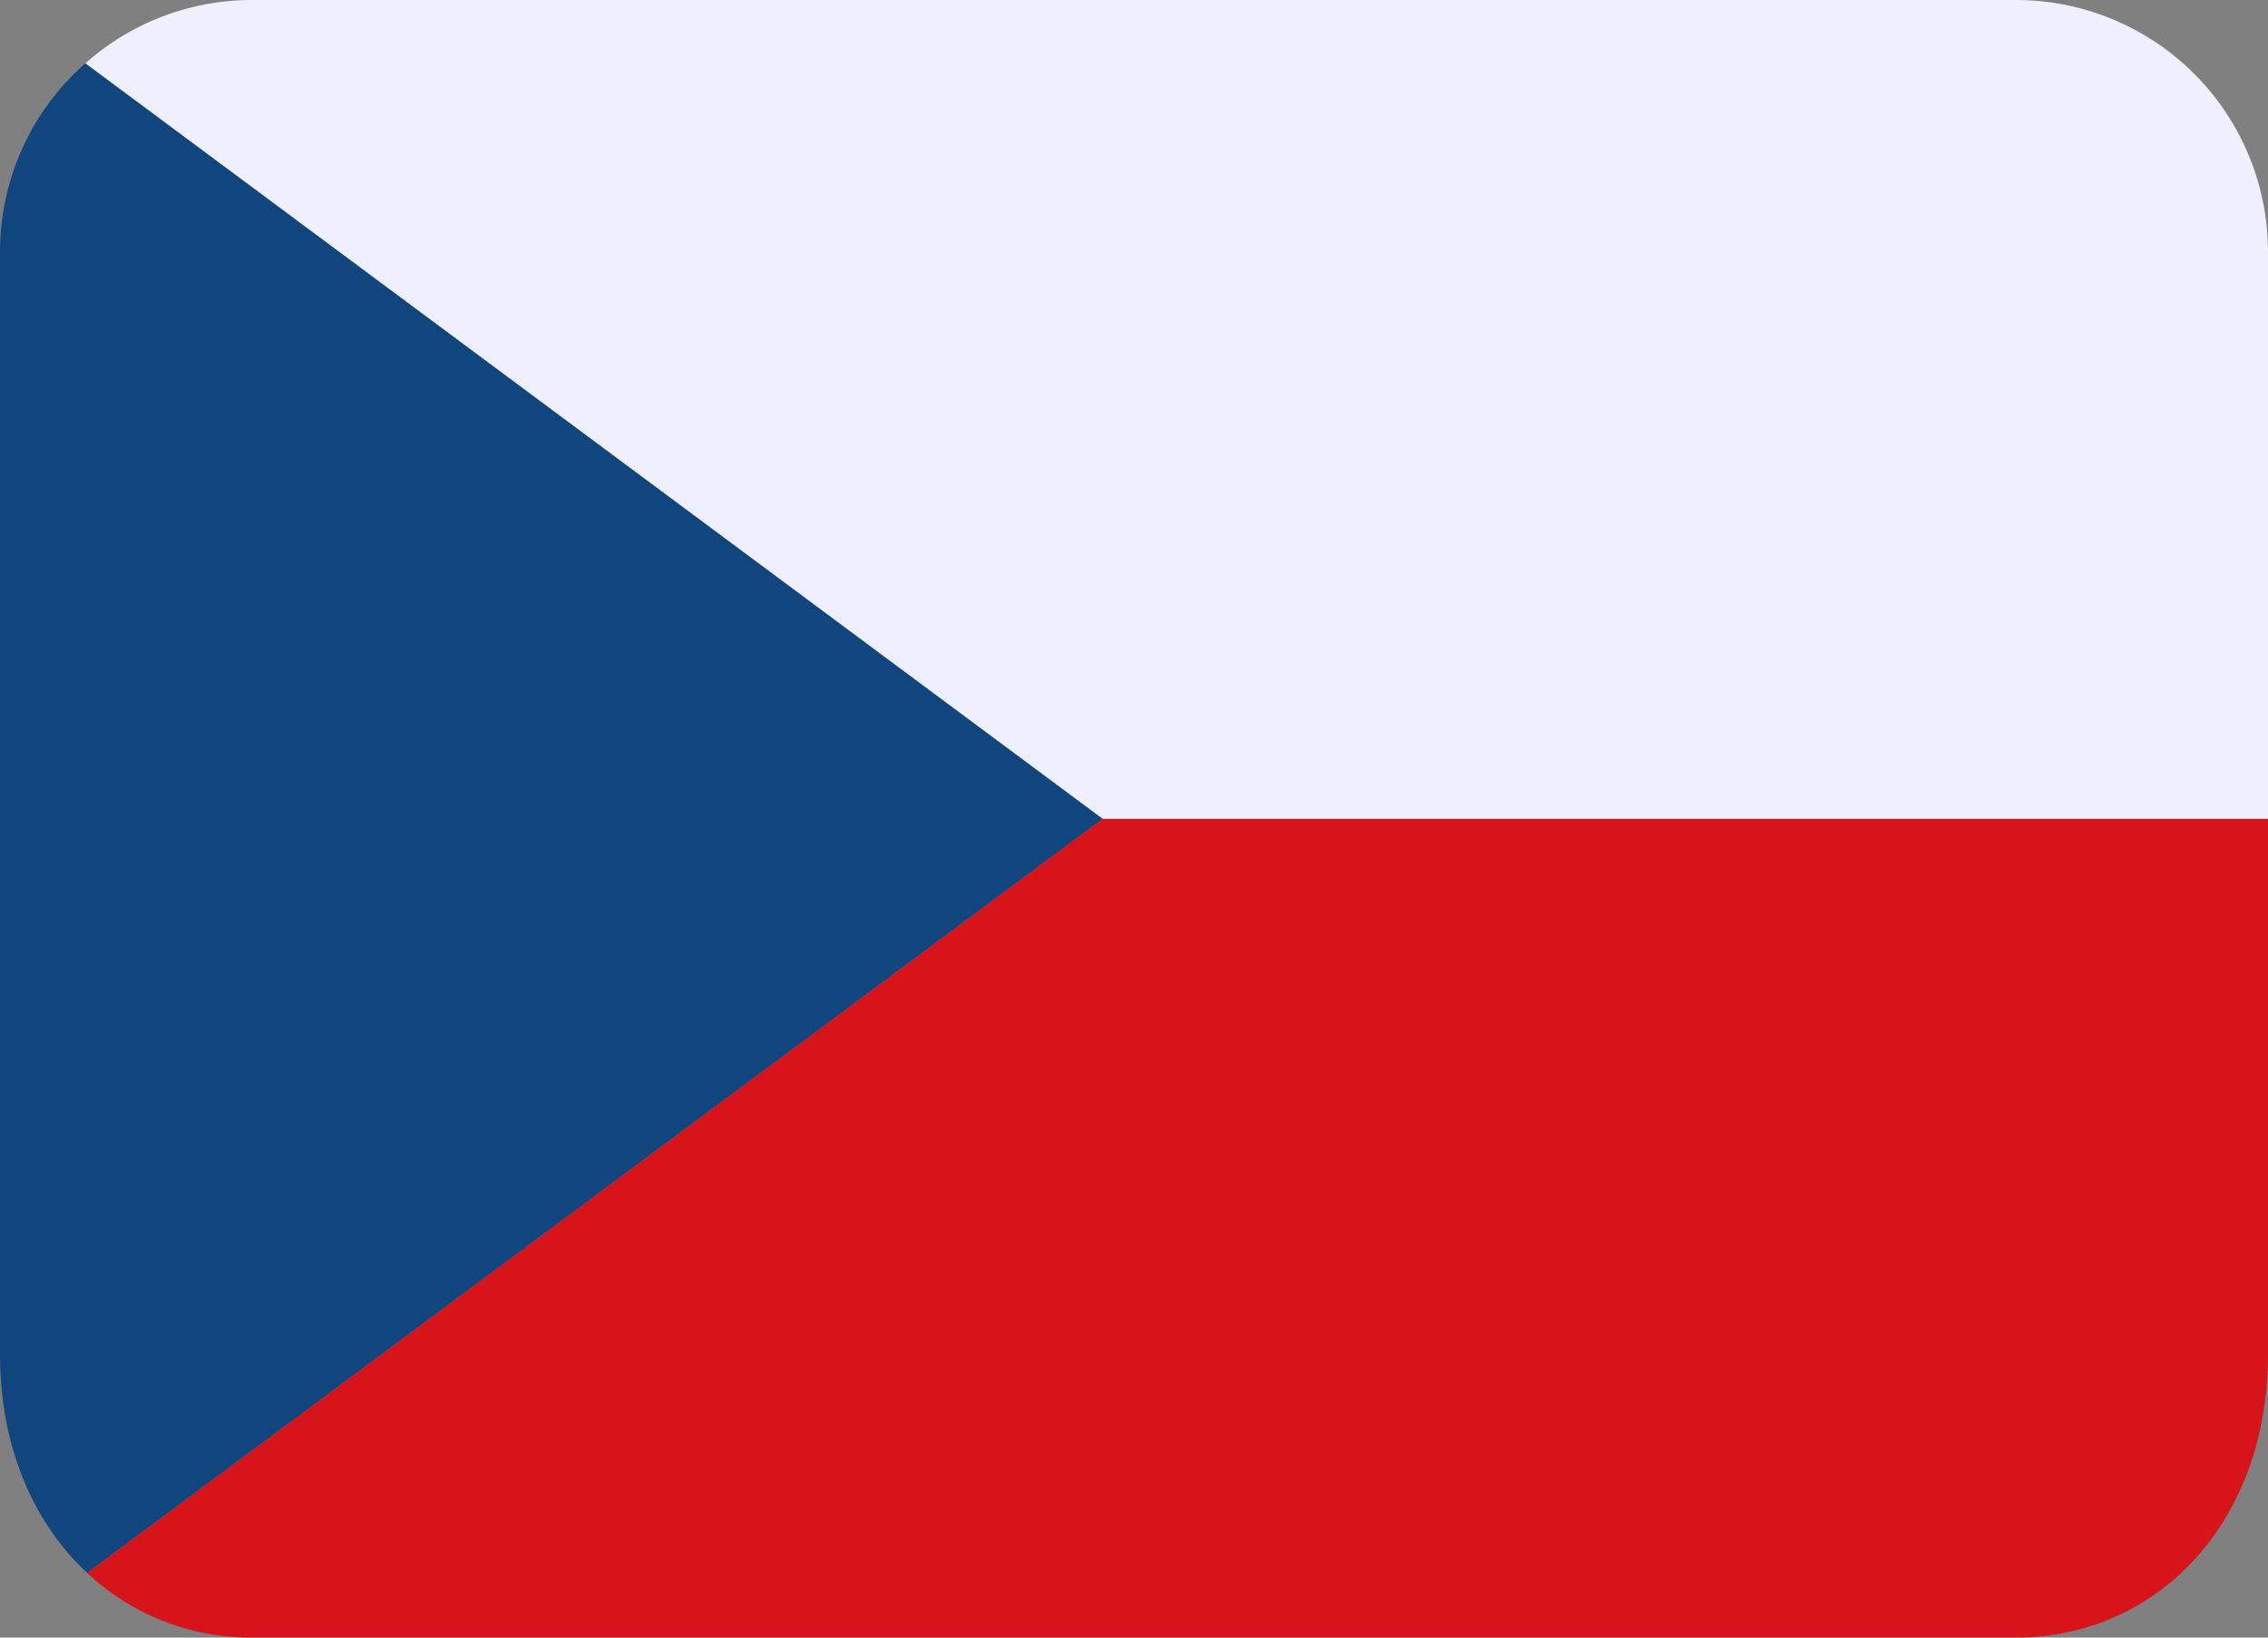
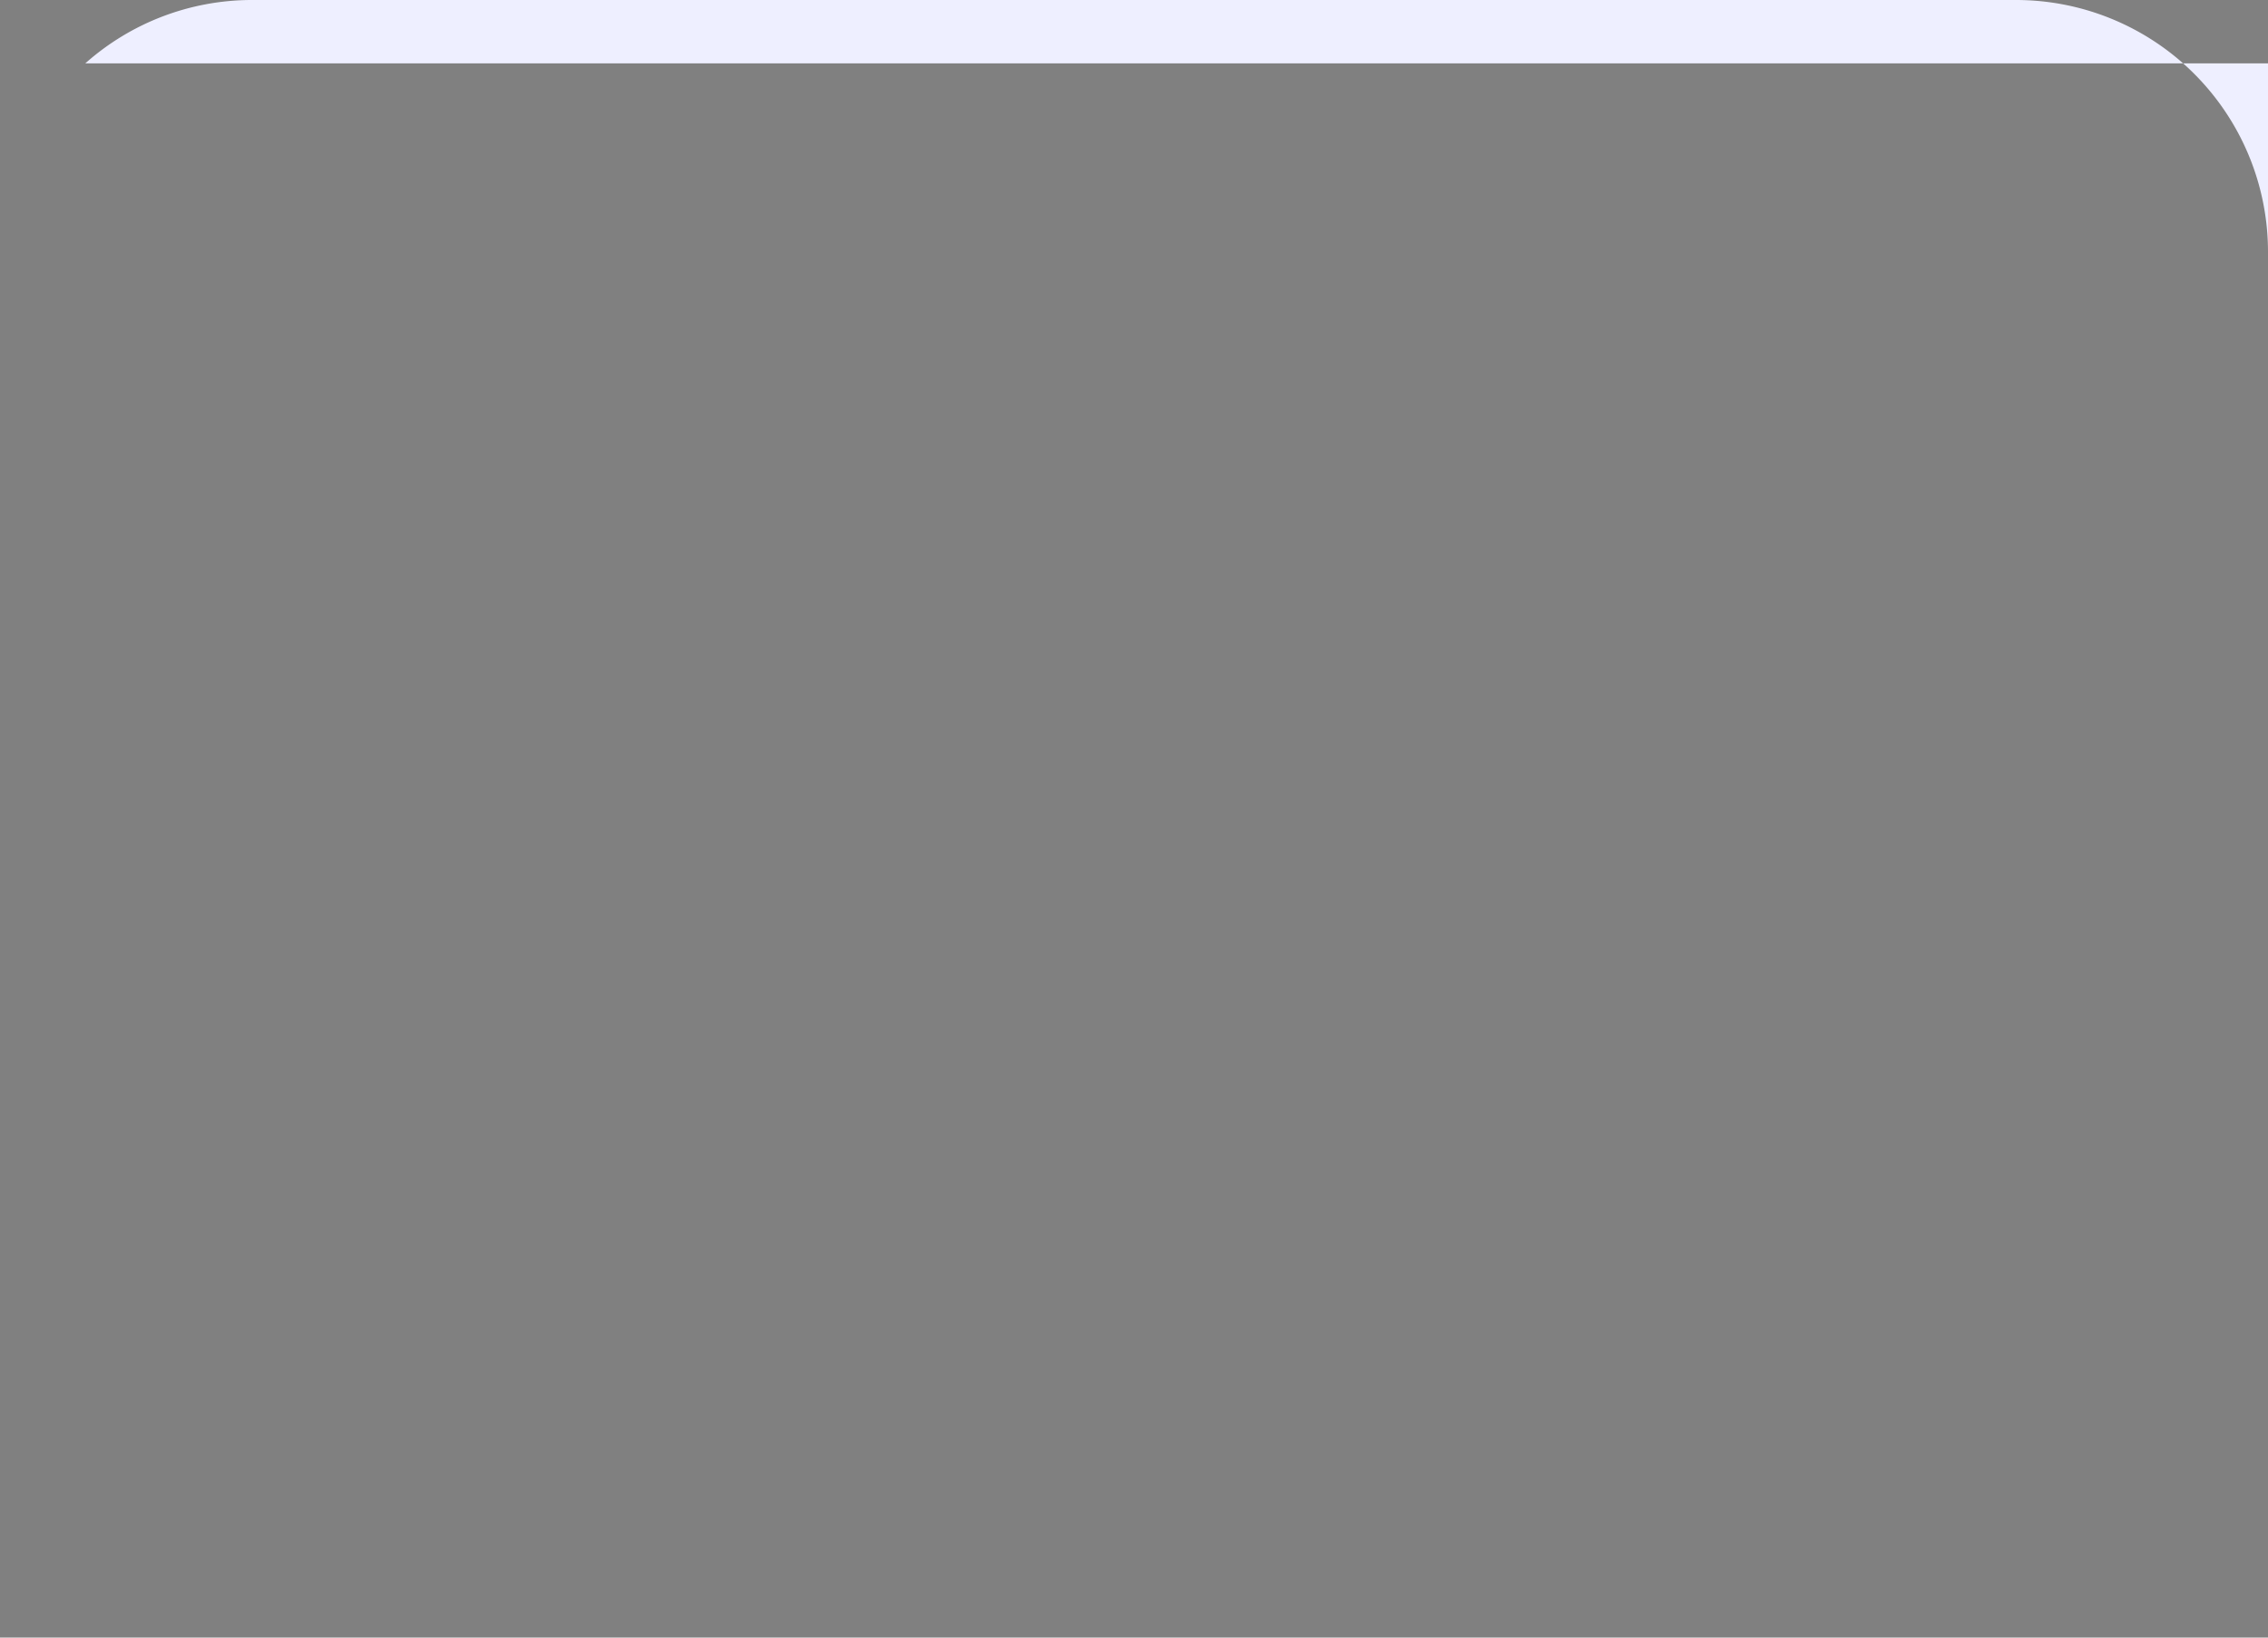
<svg xmlns="http://www.w3.org/2000/svg" xmlns:ns1="http://sodipodi.sourceforge.net/DTD/sodipodi-0.dtd" xmlns:ns2="http://www.inkscape.org/namespaces/inkscape" width="800" height="577.779" viewBox="0 0 36 26" aria-hidden="true" role="img" version="1.1" id="svg3" ns1:docname="Cestina.svg" ns2:version="1.3 (0e150ed6c4, 2023-07-21)">
  <rect x="0" y="0" width="36" height="26" fill="#808080" stroke="none" />
  <title id="title1">lag of the Czech Republic</title>
  <defs id="defs3" />
  <ns1:namedview id="namedview3" pagecolor="#EEEFFF" bordercolor="#000000" borderopacity="0.25" ns2:showpageshadow="2" ns2:pageopacity="0.0" ns2:pagecheckerboard="0" ns2:deskcolor="#d1d1d1" showgrid="false" ns2:zoom="1.2932051" ns2:cx="400.16853" ns2:cy="288.43065" ns2:window-width="2160" ns2:window-height="1330" ns2:window-x="-12" ns2:window-y="-12" ns2:window-maximized="1" ns2:current-layer="svg3" />
-   <path fill="#D7141A" d="m 1.383,24.973 a 3.795,3.795 0 0 0 2.617,1.027 H 32 c 2.209,0 4,-1.791 4,-4.5 V 13 H 17.5 Z" id="path1" />
-   <path fill="#EEEFFF" d="M 32,1.4028959e-7 H 4 A 3.98,3.98 0 0 0 1.354,1.006 L 17.5,13 H 36 V 4 A 4,4 0 0 0 32,1.4028959e-7 Z" id="path2" />
-   <path fill="#11457E" d="M 1.383,24.973 17.5,13 1.354,1.006 A 3.985,3.985 0 0 0 1.2481502e-7,4 V 21.5 c 0,1.48 0.537,2.683 1.383,3.473 z" id="path3" />
+   <path fill="#EEEFFF" d="M 32,1.4028959e-7 H 4 A 3.98,3.98 0 0 0 1.354,1.006 H 36 V 4 A 4,4 0 0 0 32,1.4028959e-7 Z" id="path2" />
</svg>